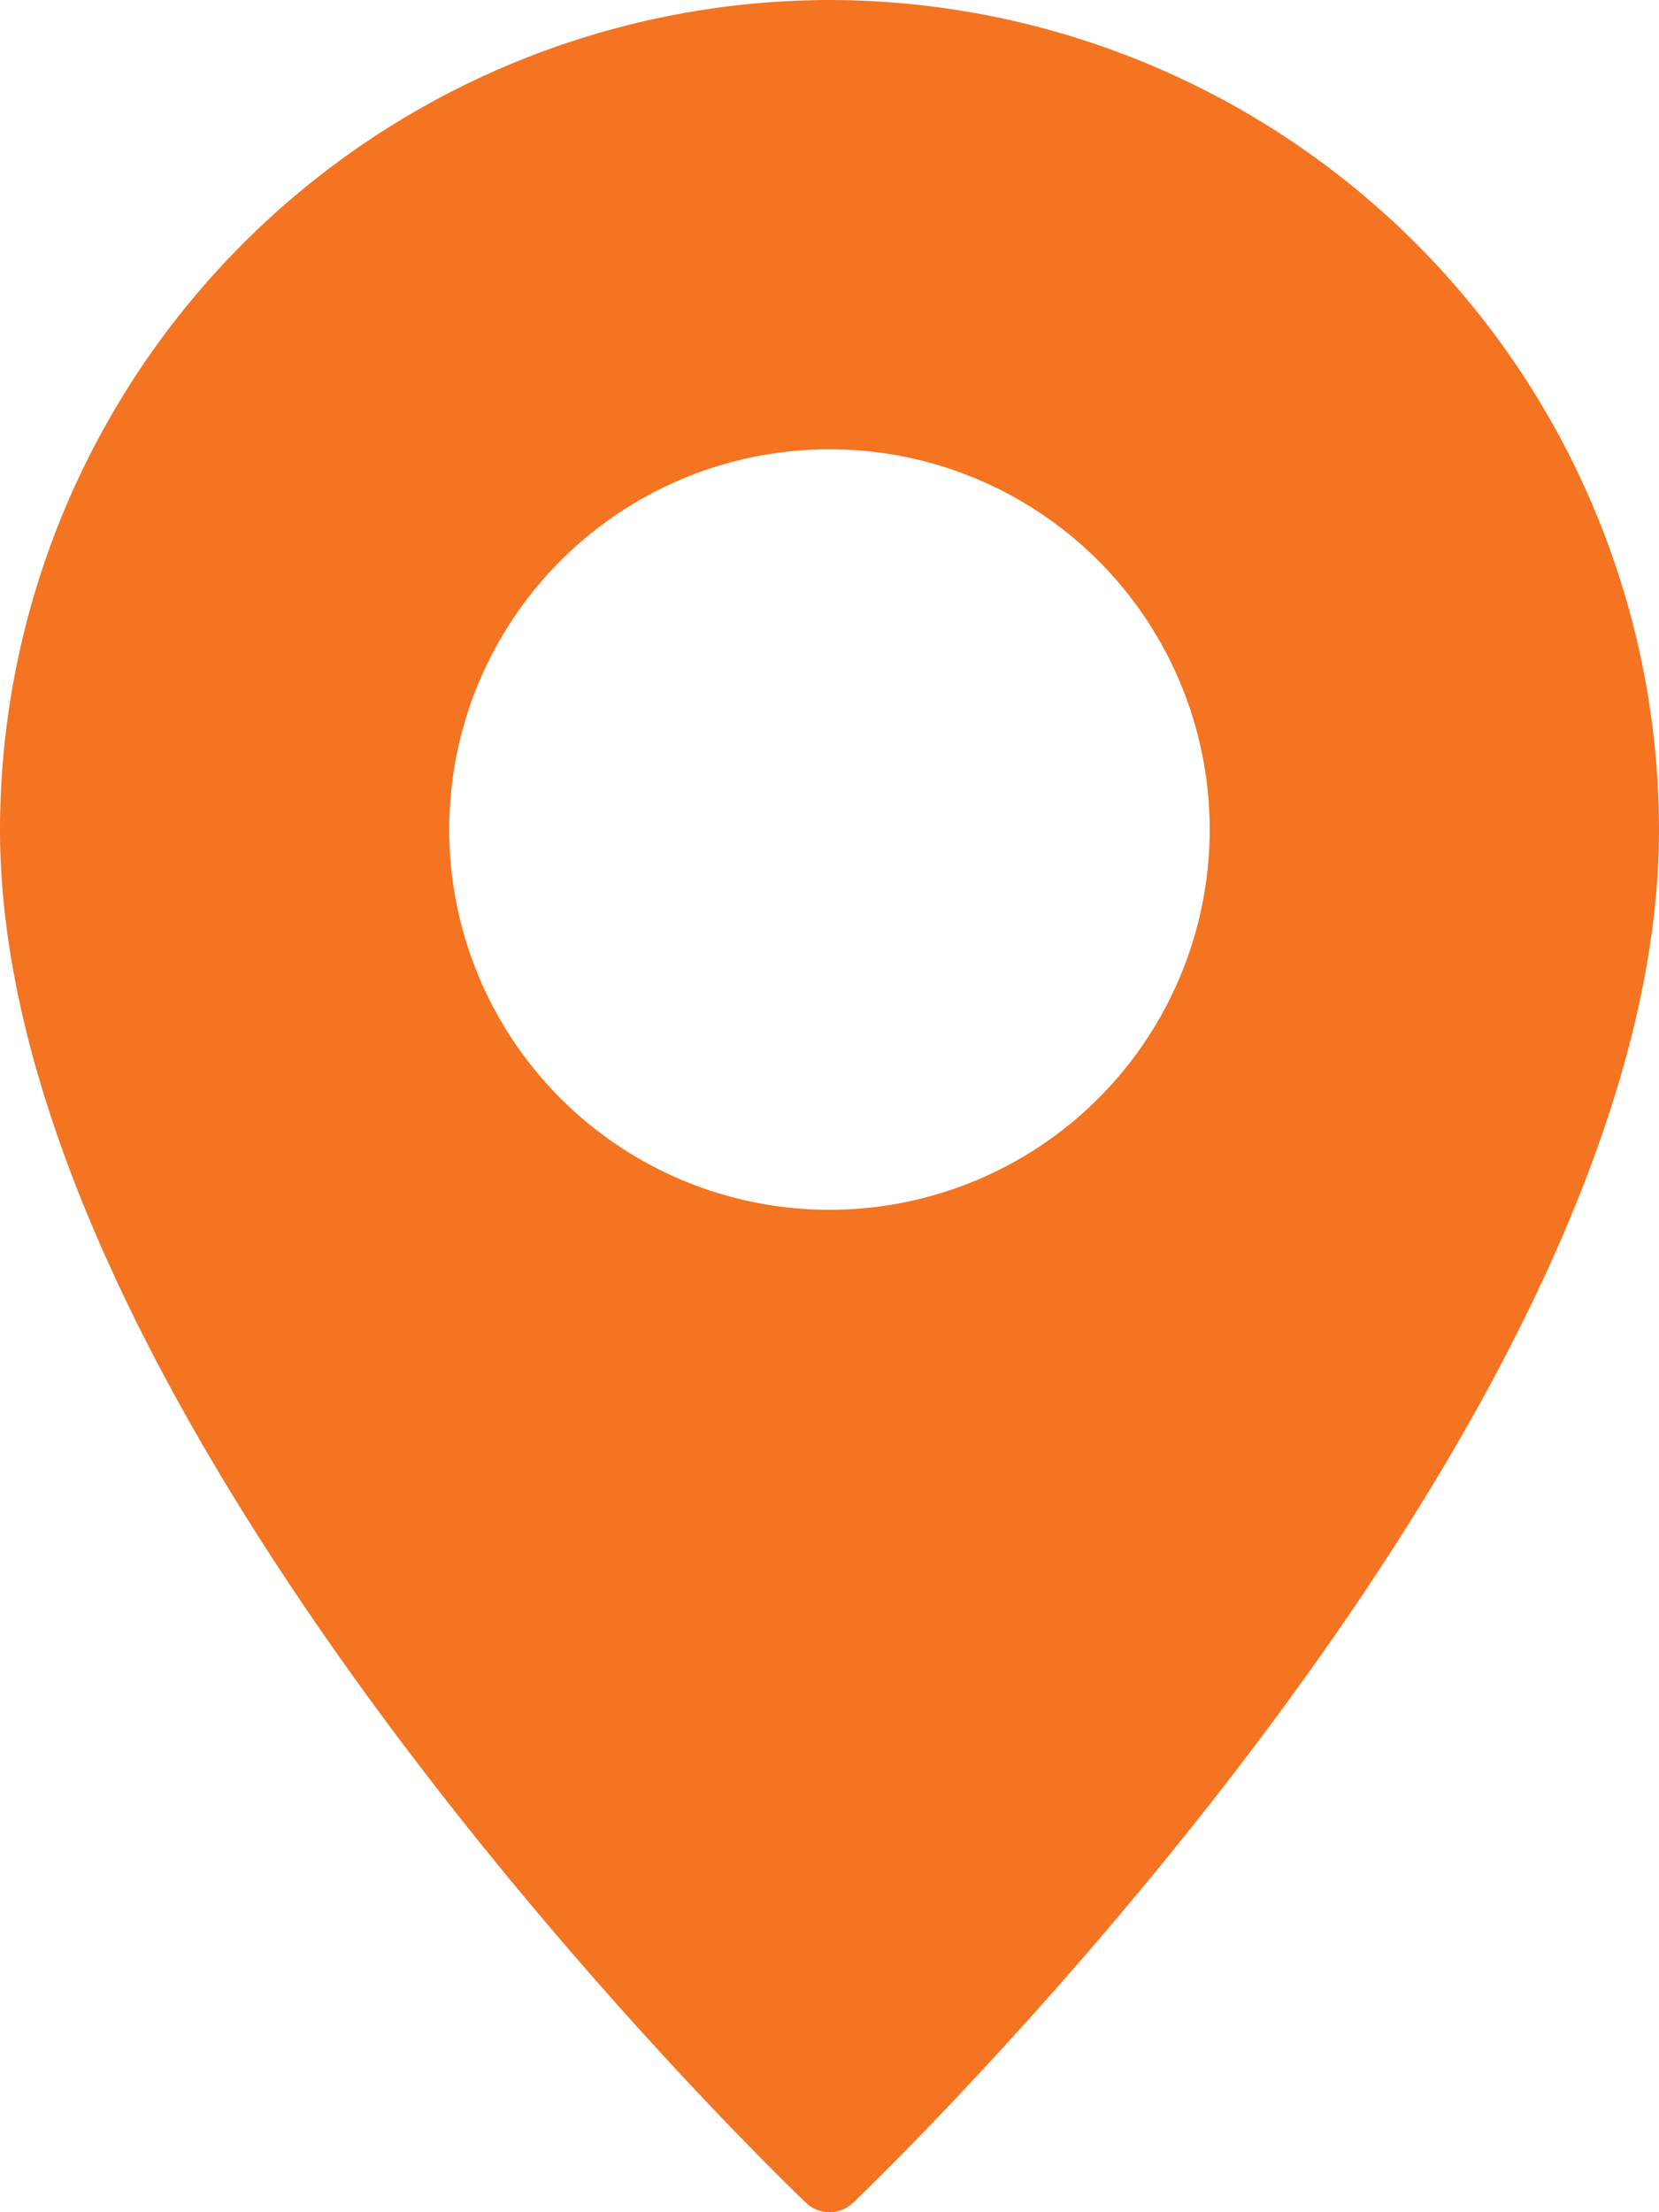
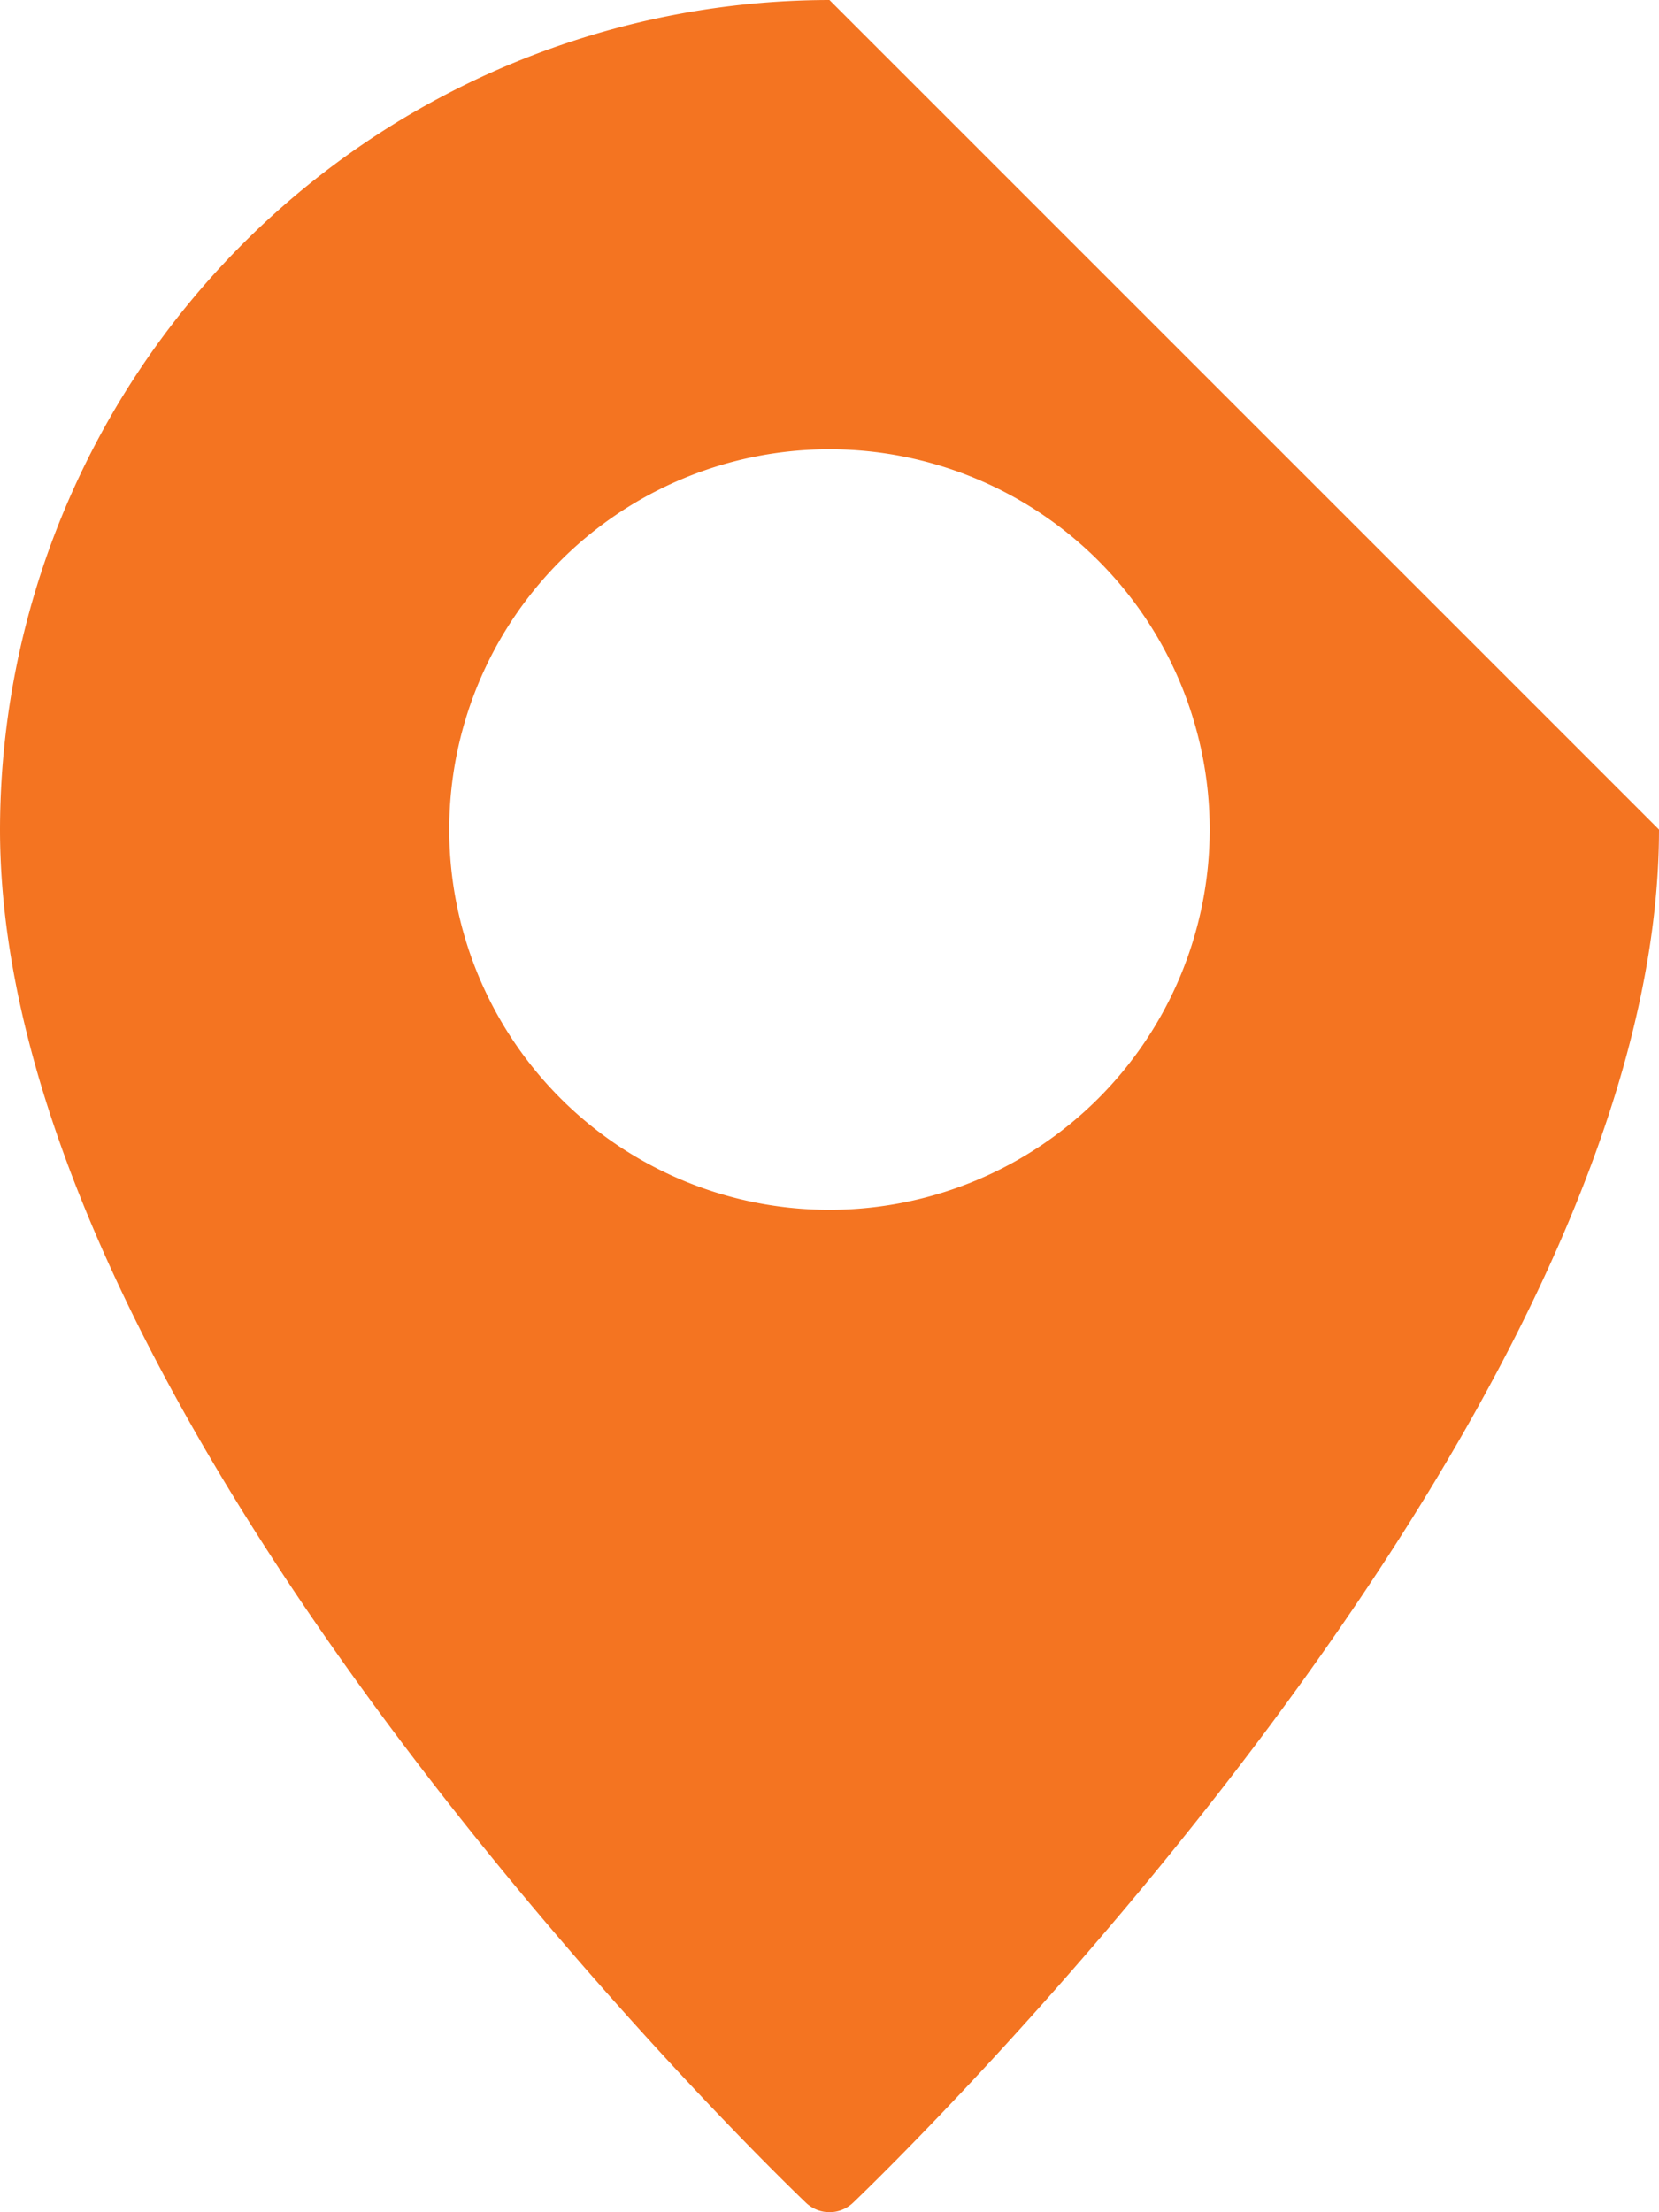
<svg xmlns="http://www.w3.org/2000/svg" width="20.625" height="27.5" viewBox="0 0 20.625 27.5">
  <g id="Group_132" data-name="Group 132" transform="translate(-8)">
-     <path id="Path_82" data-name="Path 82" d="M18.312,0A10.326,10.326,0,0,0,8,10.312c0,7.4,9.608,16.676,10.016,17.067a.425.425,0,0,0,.593,0c.408-.391,10.016-9.664,10.016-17.067A10.326,10.326,0,0,0,18.312,0Zm0,15.039a4.727,4.727,0,1,1,4.727-4.727,4.727,4.727,0,0,1-4.727,4.727Z" fill="#f47421" />
+     <path id="Path_82" data-name="Path 82" d="M18.312,0A10.326,10.326,0,0,0,8,10.312c0,7.4,9.608,16.676,10.016,17.067a.425.425,0,0,0,.593,0c.408-.391,10.016-9.664,10.016-17.067Zm0,15.039a4.727,4.727,0,1,1,4.727-4.727,4.727,4.727,0,0,1-4.727,4.727Z" fill="#f47421" />
  </g>
</svg>